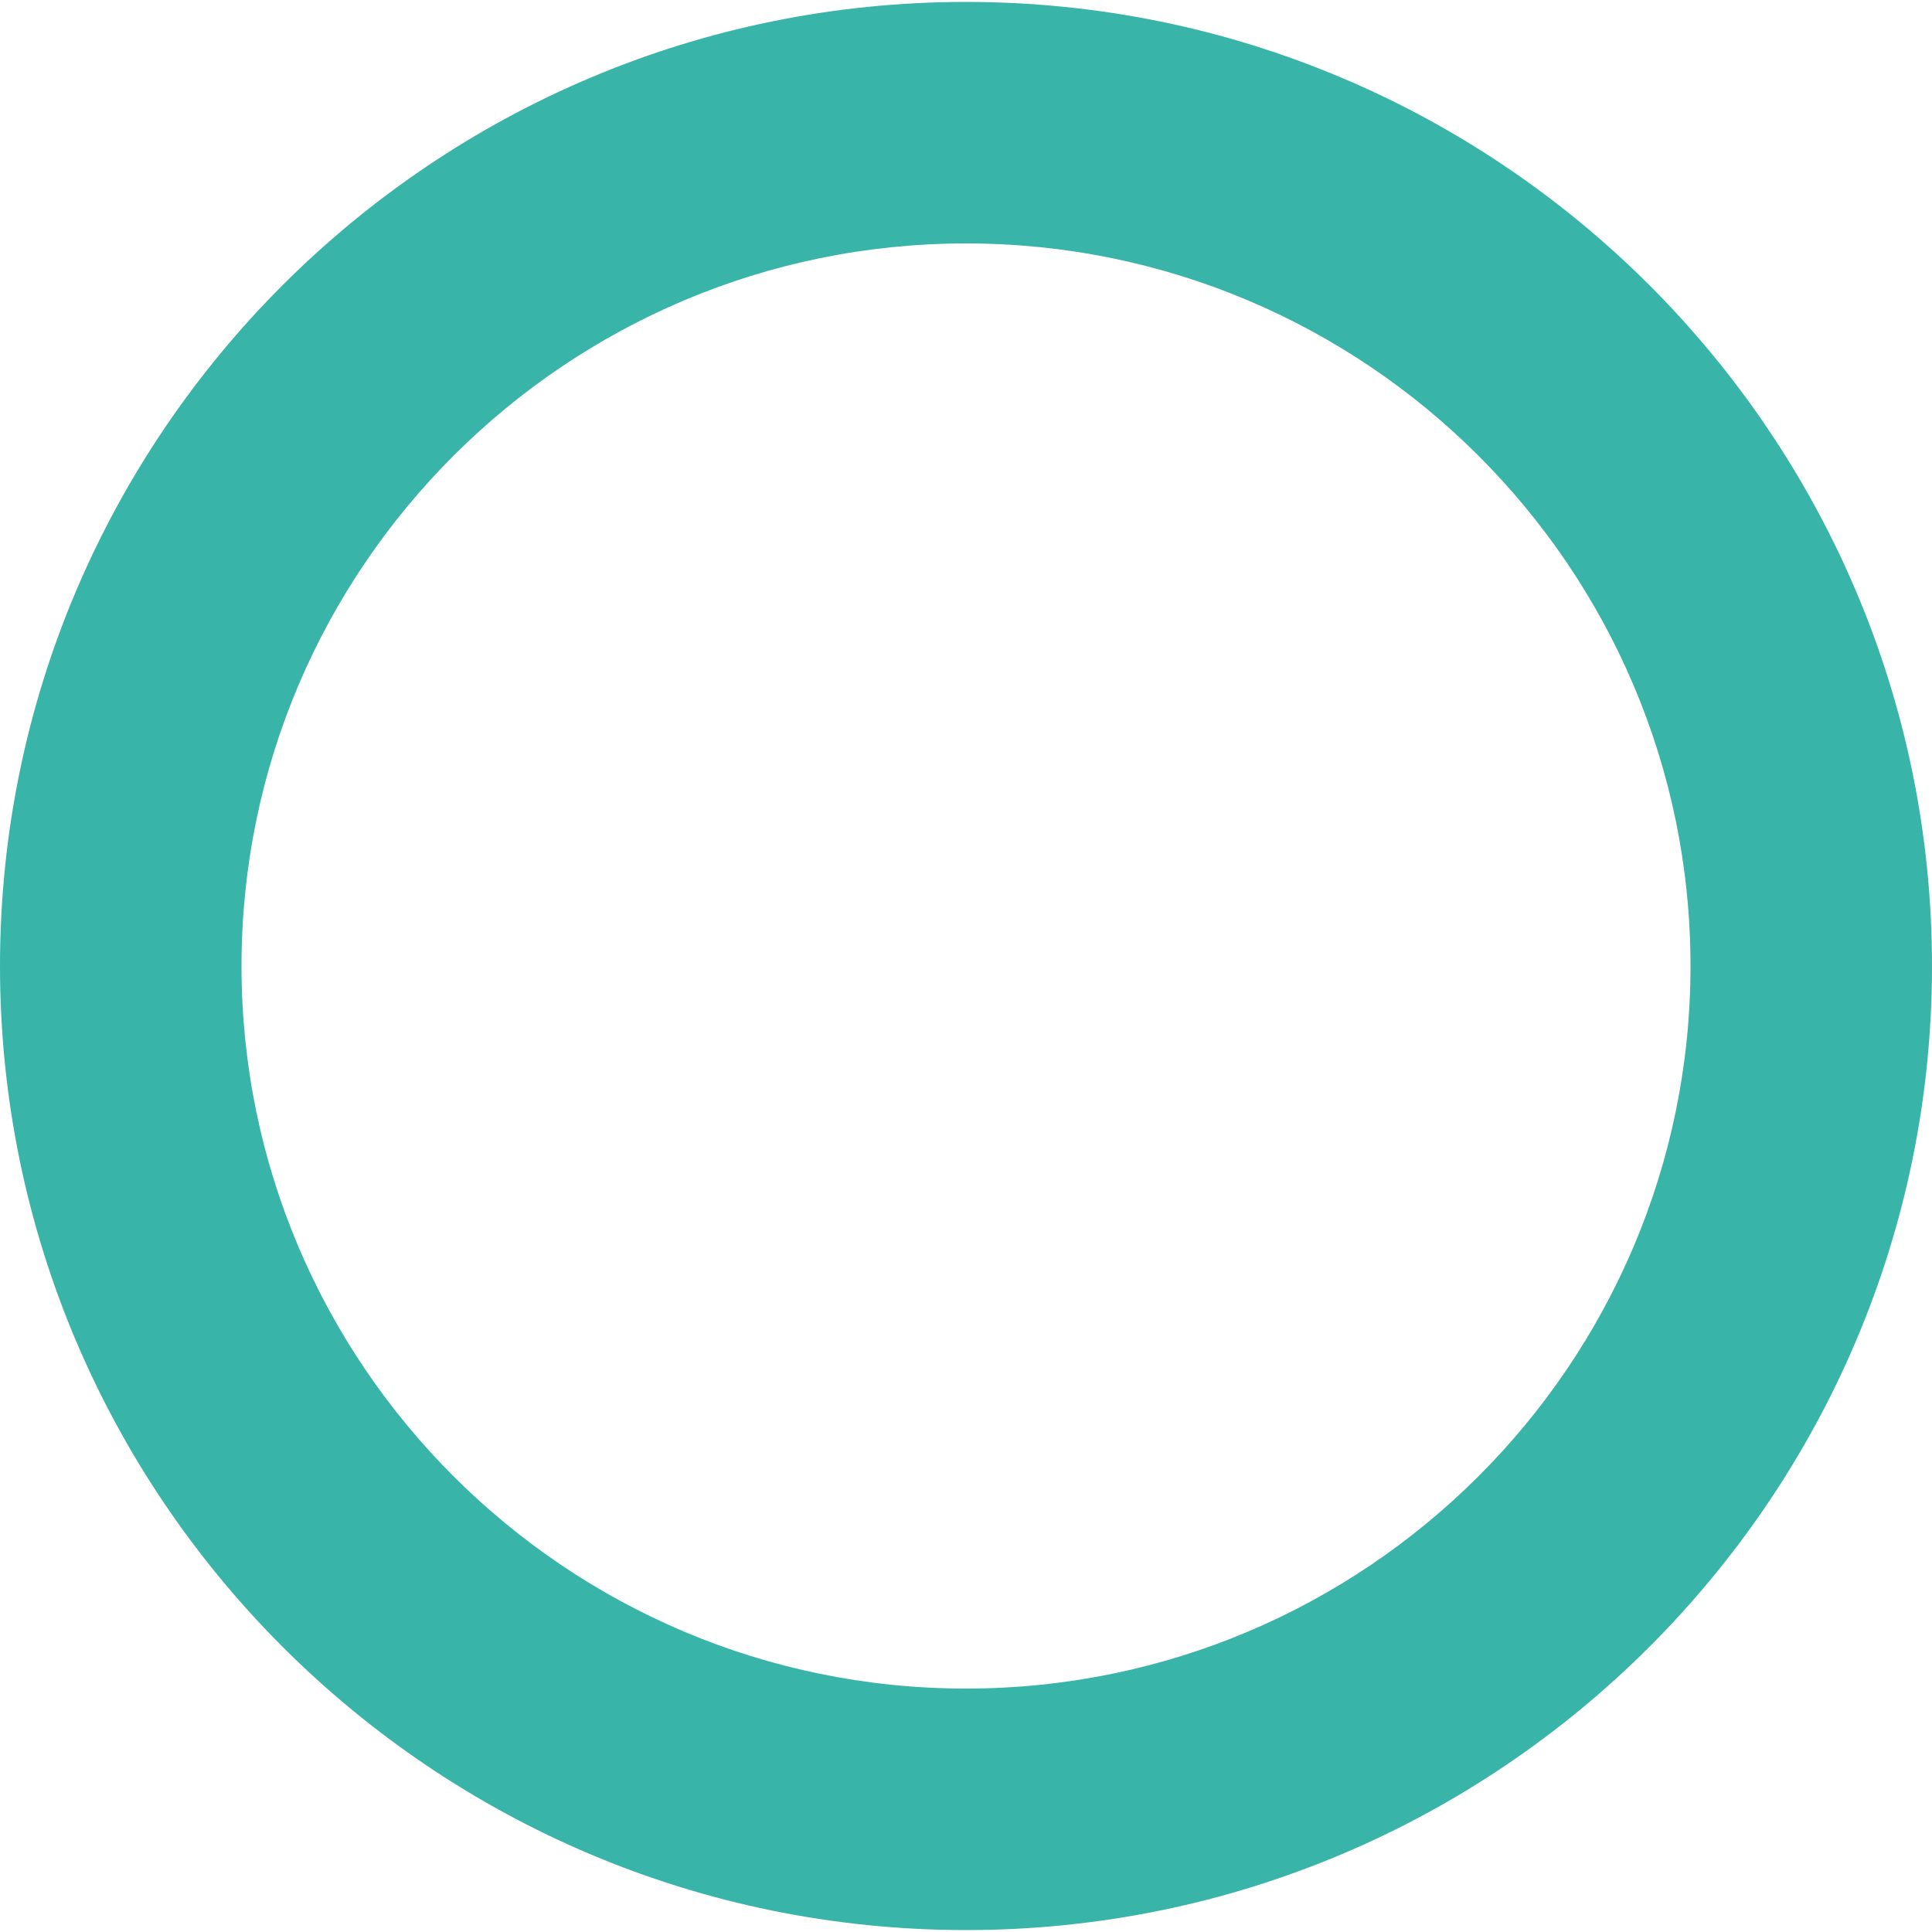
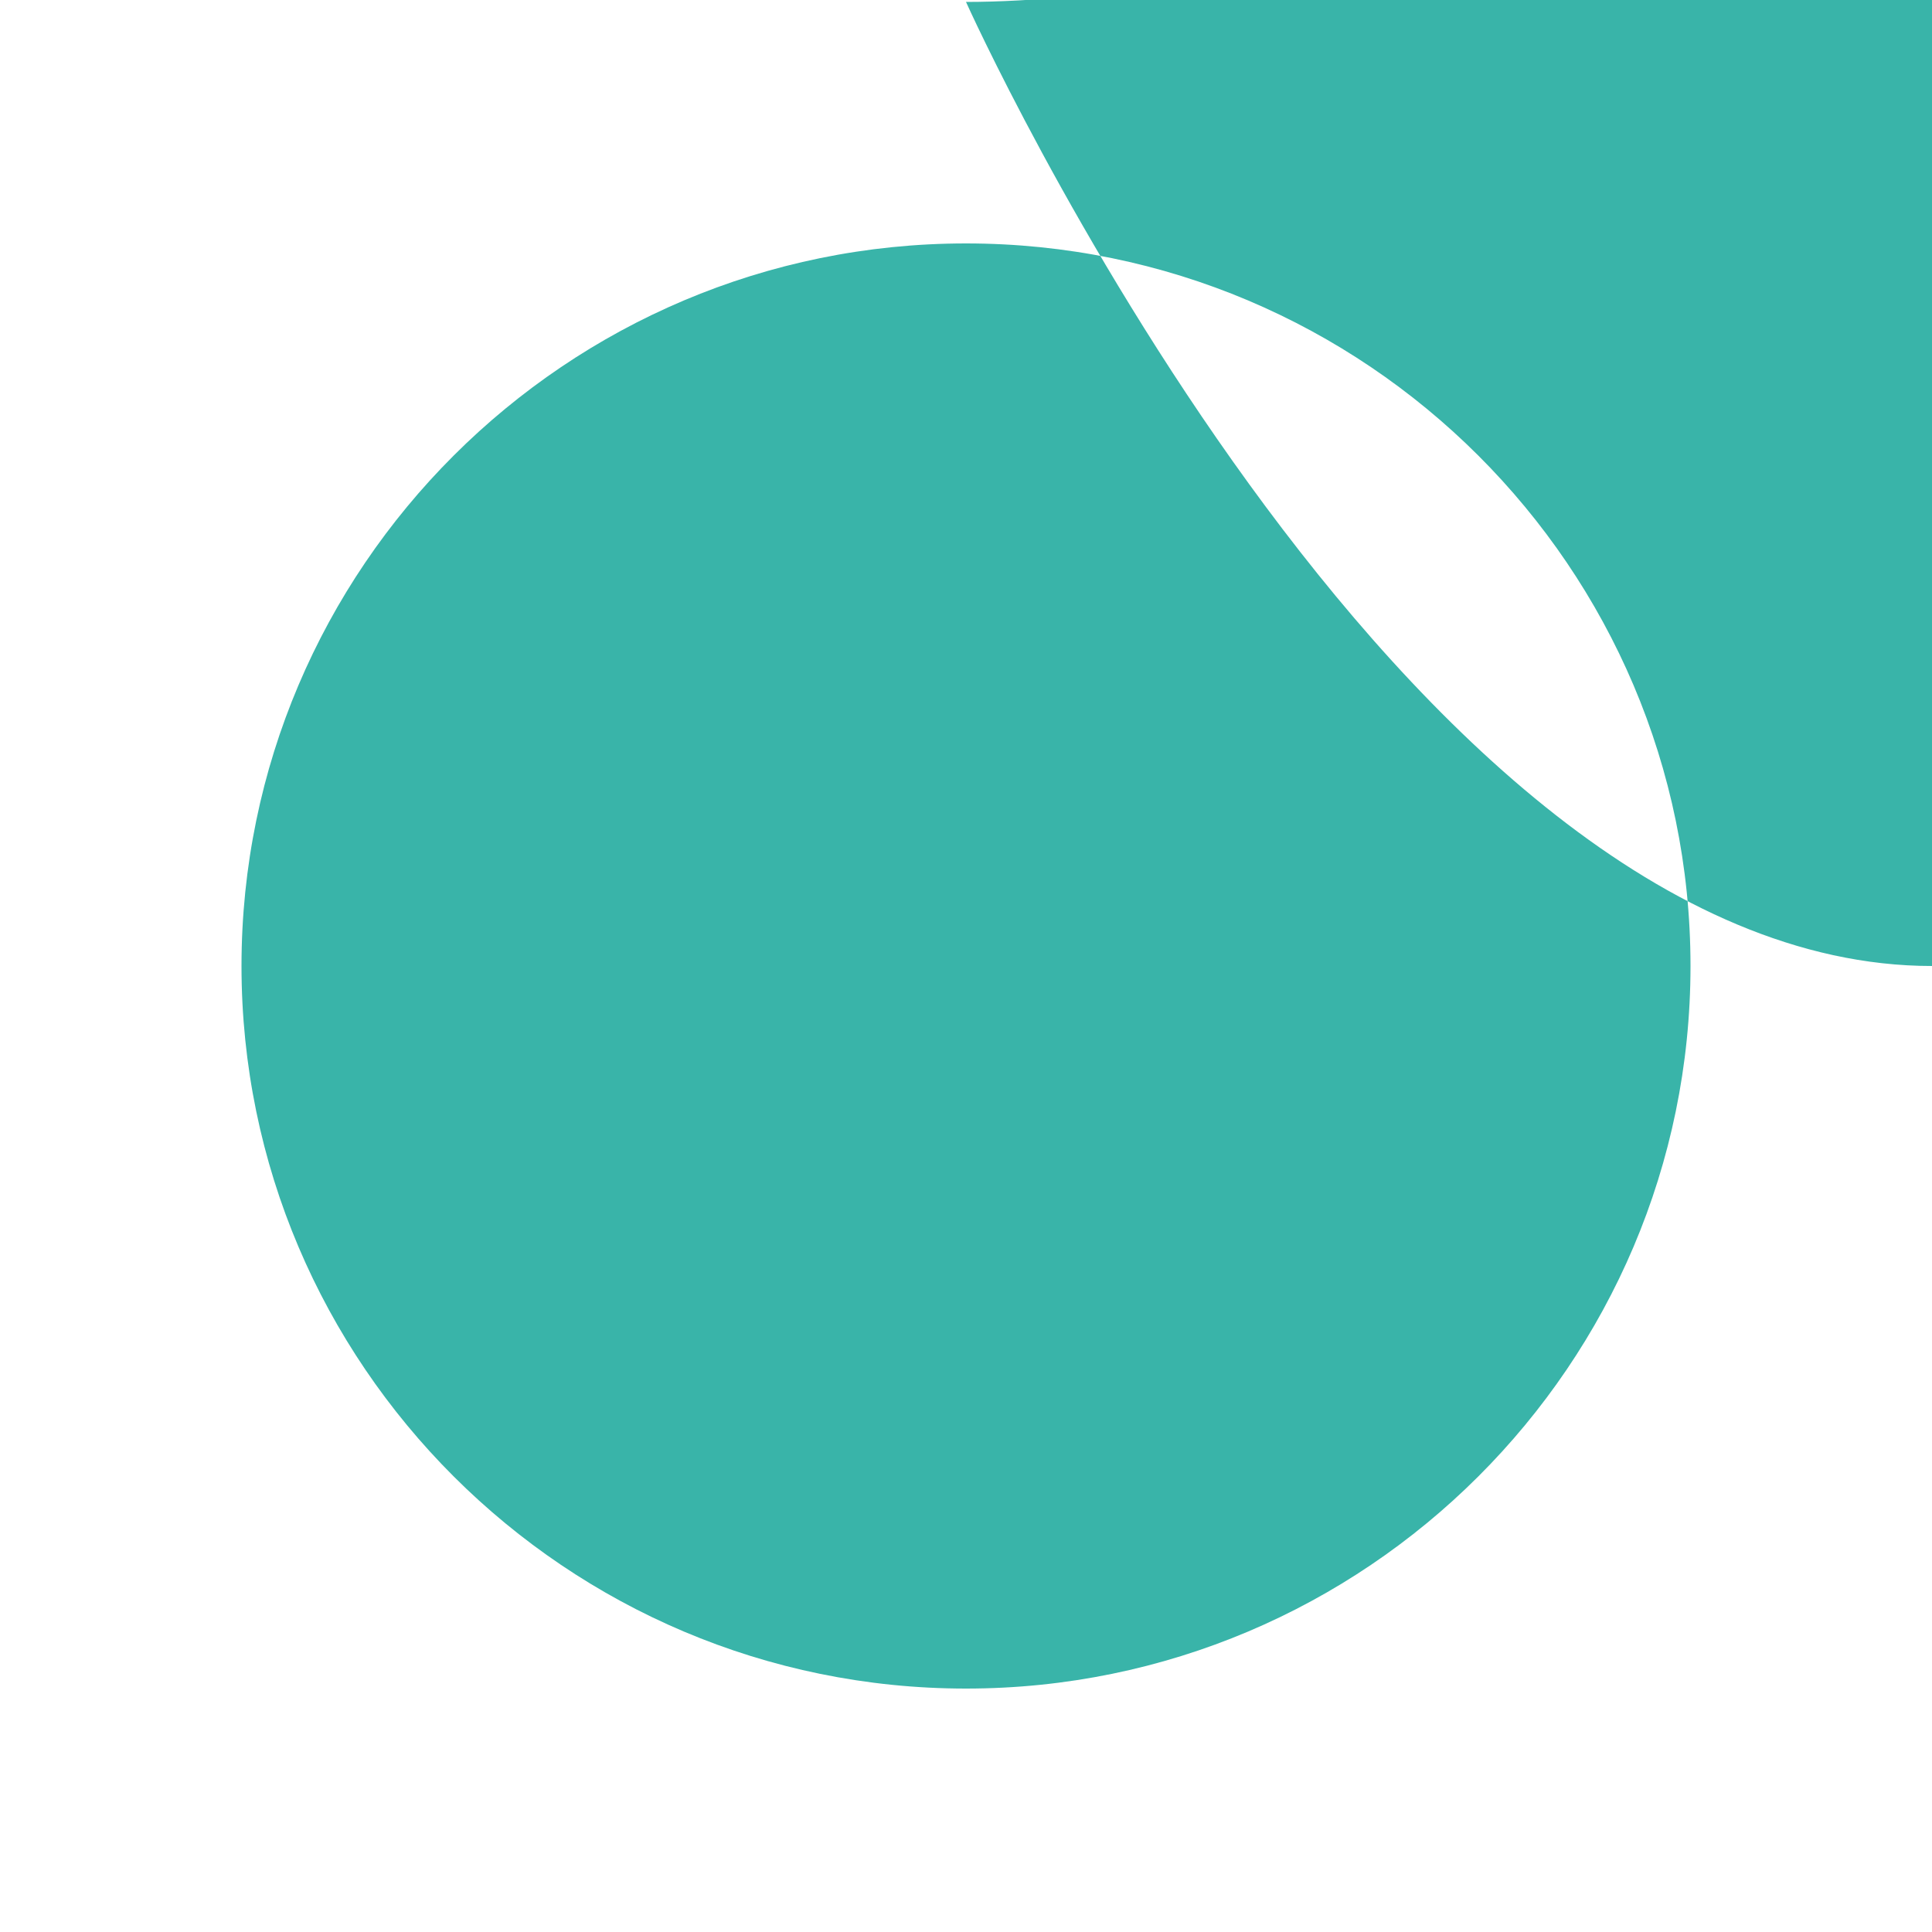
<svg xmlns="http://www.w3.org/2000/svg" version="1.1" id="Ebene_1" x="0px" y="0px" viewBox="0 0 100 100" style="enable-background:new 0 0 100 100;" xml:space="preserve">
  <style type="text/css">
	.st0{fill:#39B4A9;}
</style>
  <g>
    <g>
-       <path class="st0" d="M50,0.1C22.4,0.1,0,22.5,0,50s22.4,49.9,50,49.9c27.6,0,50-22.4,50-49.9S77.6,0.1,50,0.1z M50,87.4    c-20.7,0-37.5-16.8-37.5-37.4c0-20.6,16.8-37.4,37.5-37.4S87.5,29.4,87.5,50C87.5,70.6,70.7,87.4,50,87.4z" />
+       <path class="st0" d="M50,0.1s22.4,49.9,50,49.9c27.6,0,50-22.4,50-49.9S77.6,0.1,50,0.1z M50,87.4    c-20.7,0-37.5-16.8-37.5-37.4c0-20.6,16.8-37.4,37.5-37.4S87.5,29.4,87.5,50C87.5,70.6,70.7,87.4,50,87.4z" />
    </g>
  </g>
</svg>